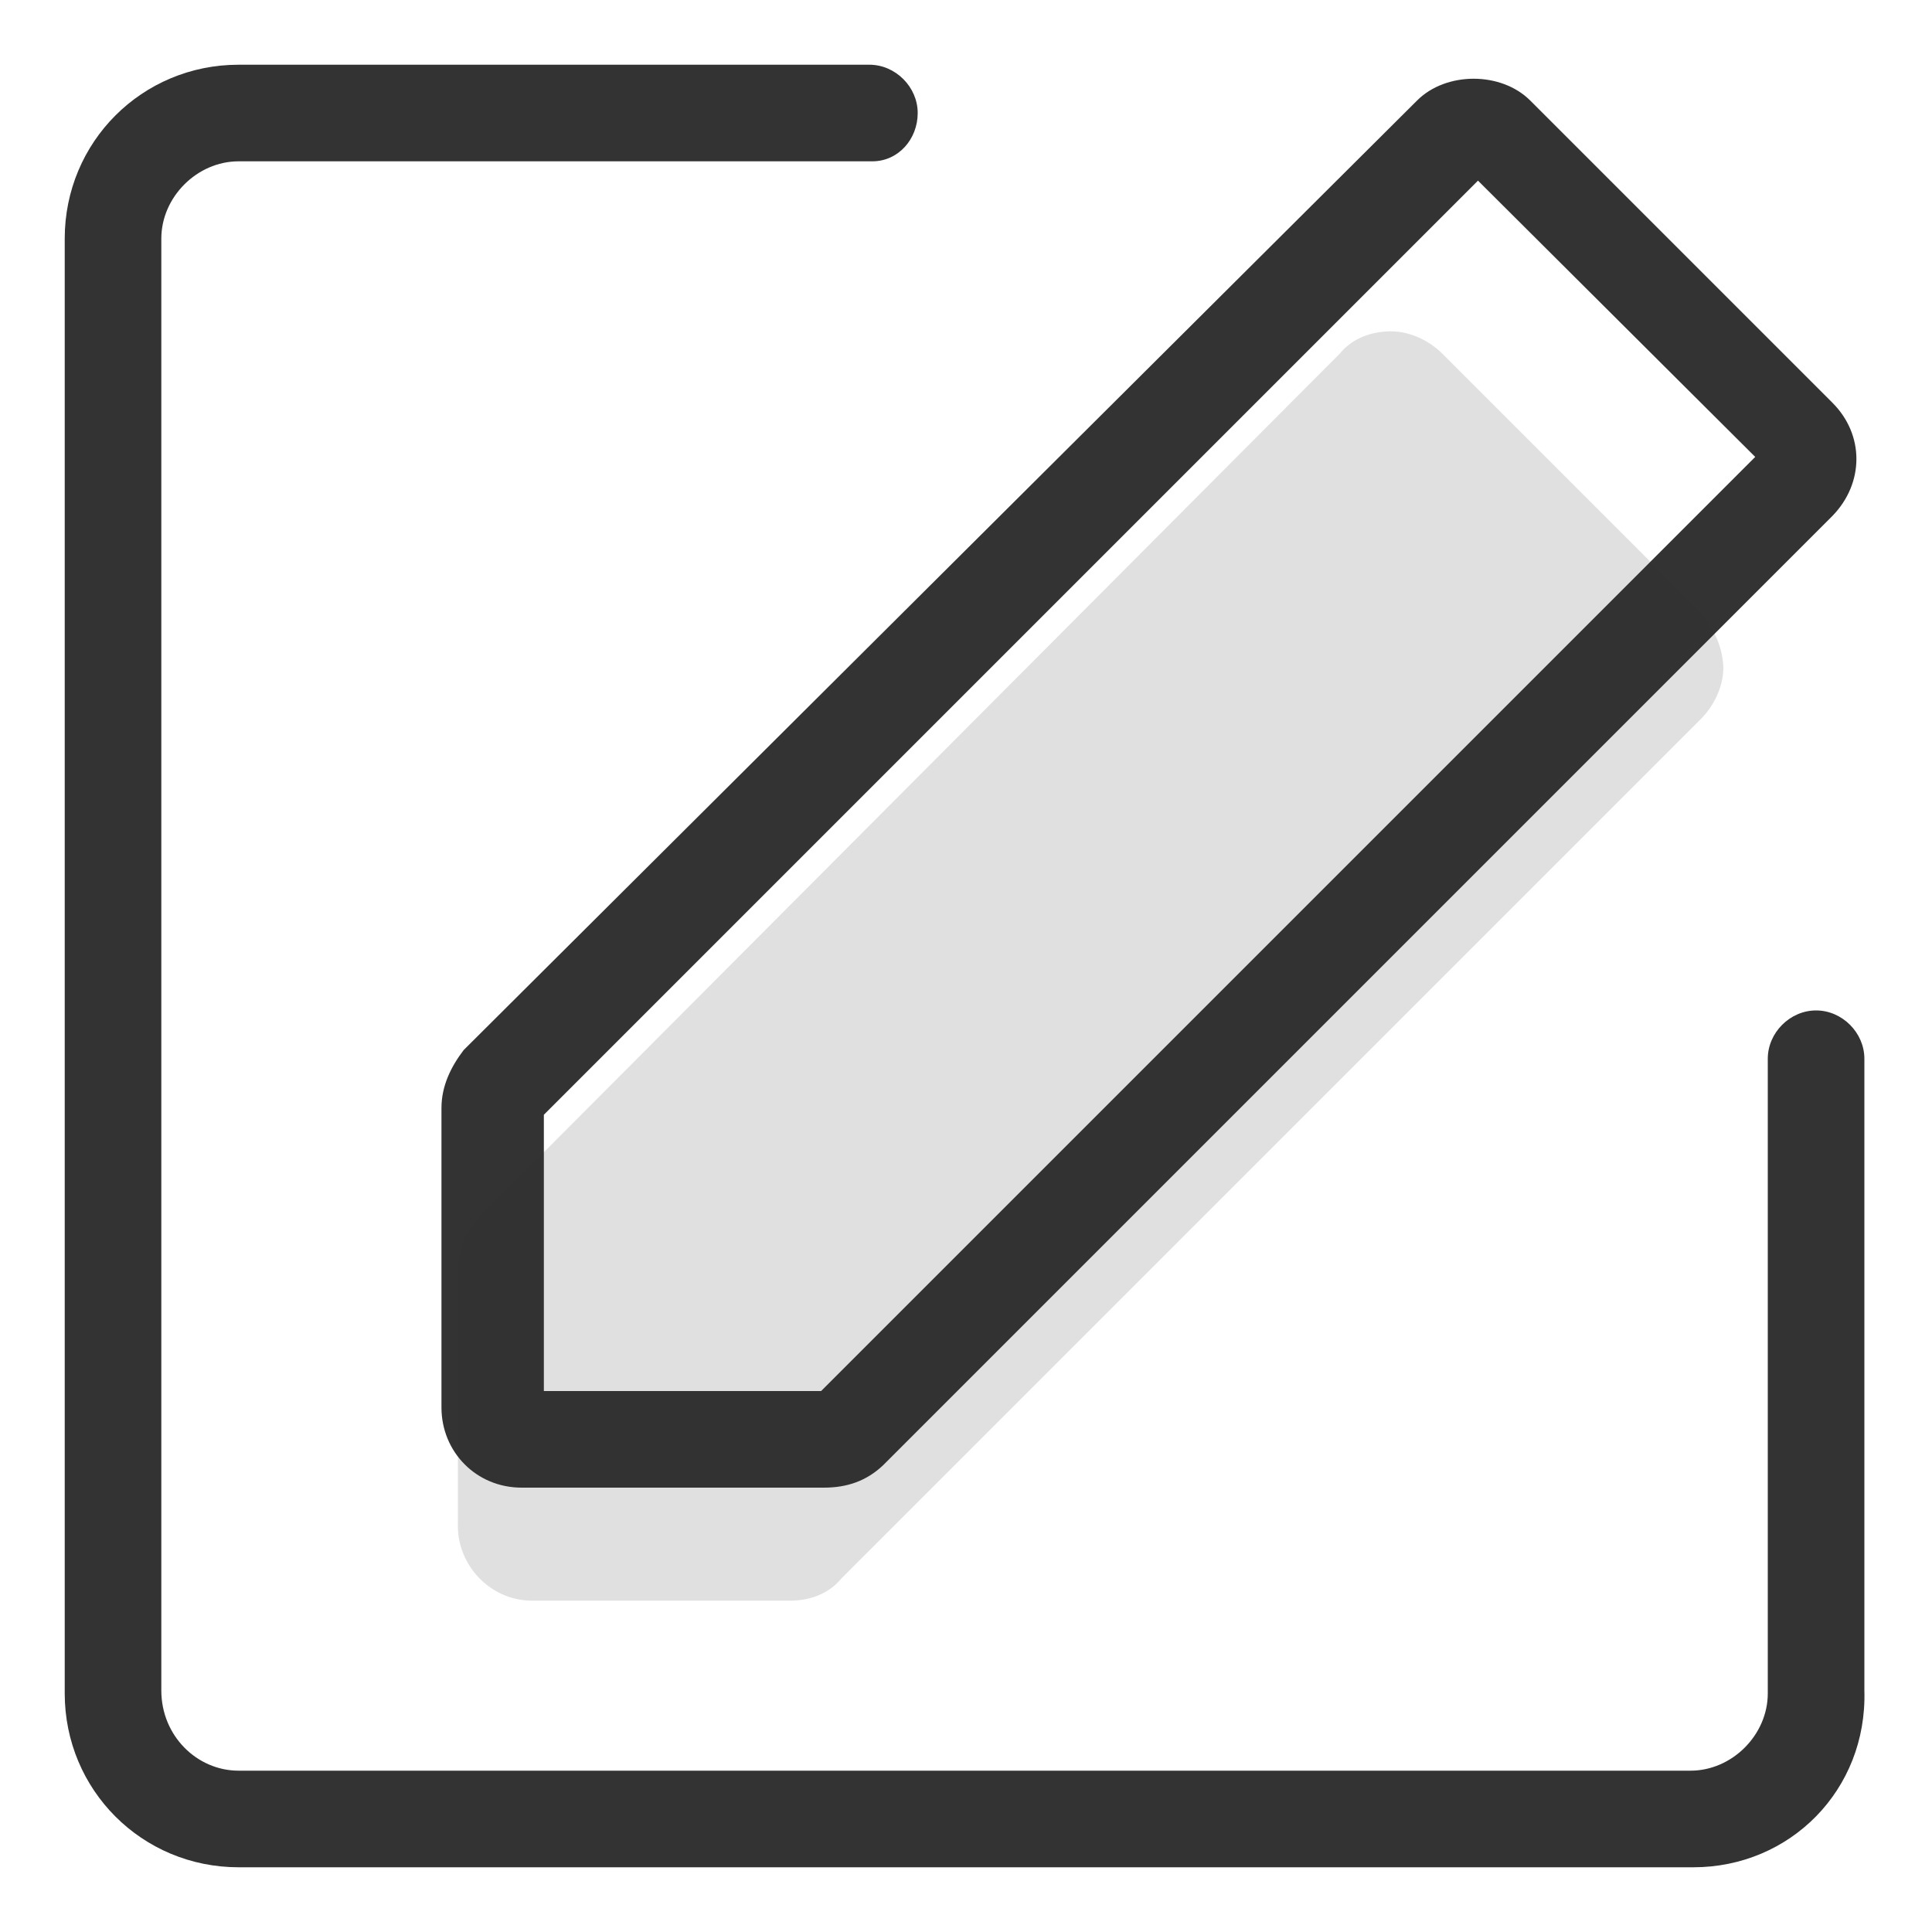
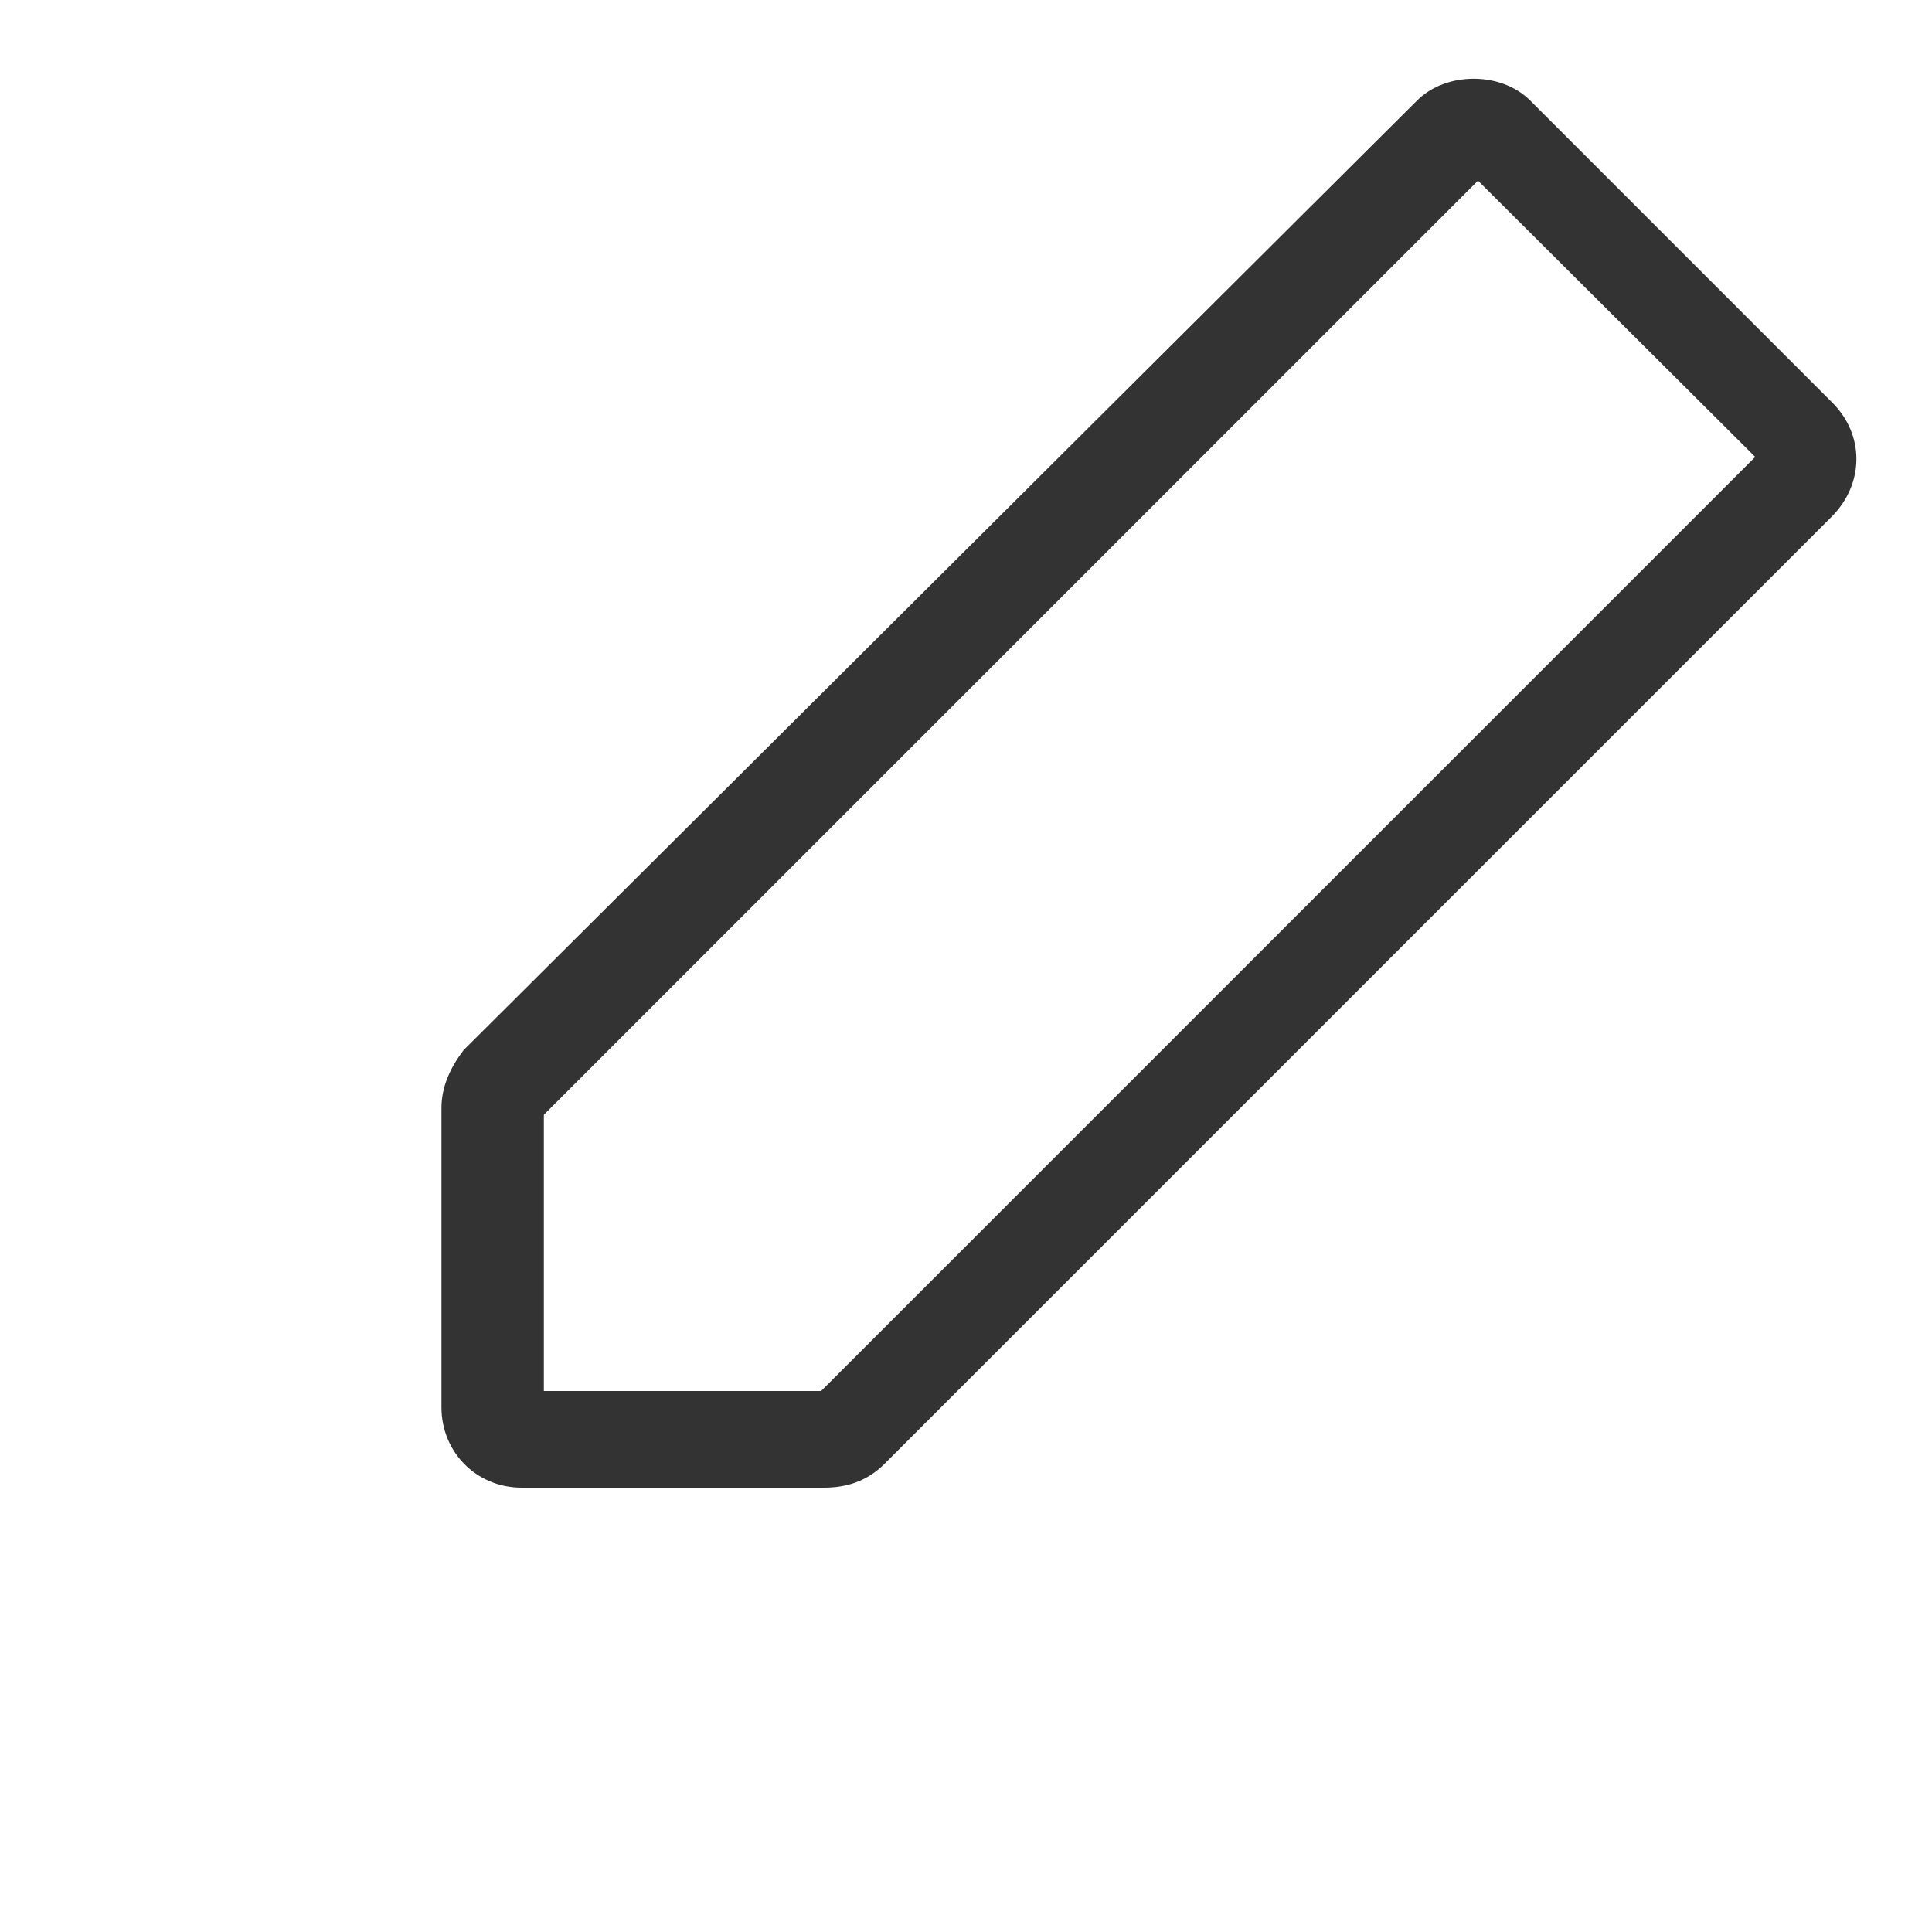
<svg xmlns="http://www.w3.org/2000/svg" version="1.1" id="图层_1" x="0px" y="0px" viewBox="0 0 200 200" style="enable-background:new 0 0 200 200;" xml:space="preserve">
  <style type="text/css">
	.st0{fill:#333333;}
	.st1{opacity:0.15;fill:#333333;}
</style>
-   <path class="st0" d="M175.3,193.3H24.7c-10,0-18-8-18-18V24.7c0-10,8-18,18-18H90c2.7,0,5,2.3,5,5s-2,5-4.7,5H24.7c-4.3,0-8,3.7-8,8  V175c0,4.7,3.7,8.3,8,8.3H175c4.3,0,8-3.7,8-8v-65.7c0-2.7,2.3-5,5-5c2.7,0,5,2.3,5,5V175C193.3,185.3,185.3,193.3,175.3,193.3  L175.3,193.3z" />
  <path class="st0" d="M85.3,154H54c-4.7,0-8.3-3.7-8.3-8.3v-31c0-2.3,1-4.3,2.3-6l98.7-98.3c3-3,8.7-3,11.7,0l31.3,31.3  c3.3,3.3,3.3,8.3,0,11.7l-98.3,98.3C89.7,153.3,87.7,154,85.3,154z M56,144h29l96.7-96.7L153,18.7l-96.7,96.7V144H56z" />
-   <path class="st1" d="M176,63.3l-26.7-26.7c-1.3-1.3-3.3-2.3-5.3-2.3s-4,0.7-5.3,2.3l-89,89.3c-1.3,1.3-2.3,3.3-2.3,5.3V158  c0,4,3.3,7.7,7.7,7.7h26.7c2,0,4-0.7,5.3-2.3l89-89c1.3-1.3,2.3-3.3,2.3-5.3C178.3,66.7,177.3,65,176,63.3z" />
</svg>